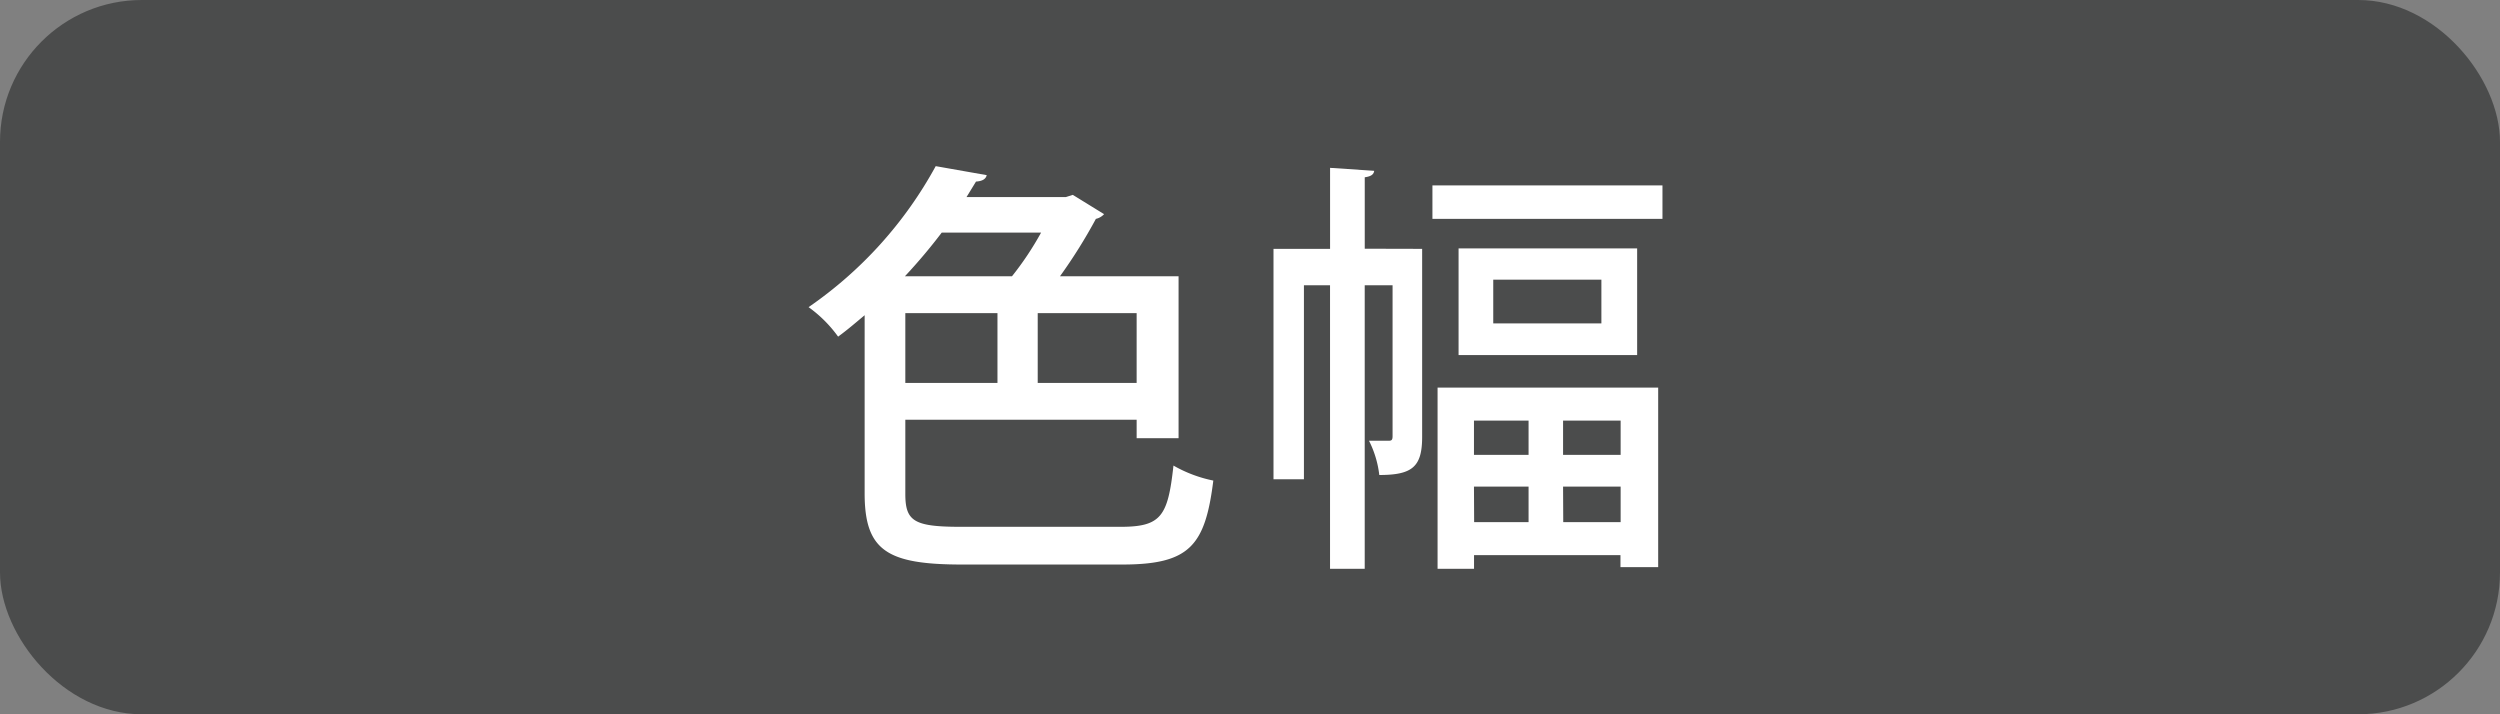
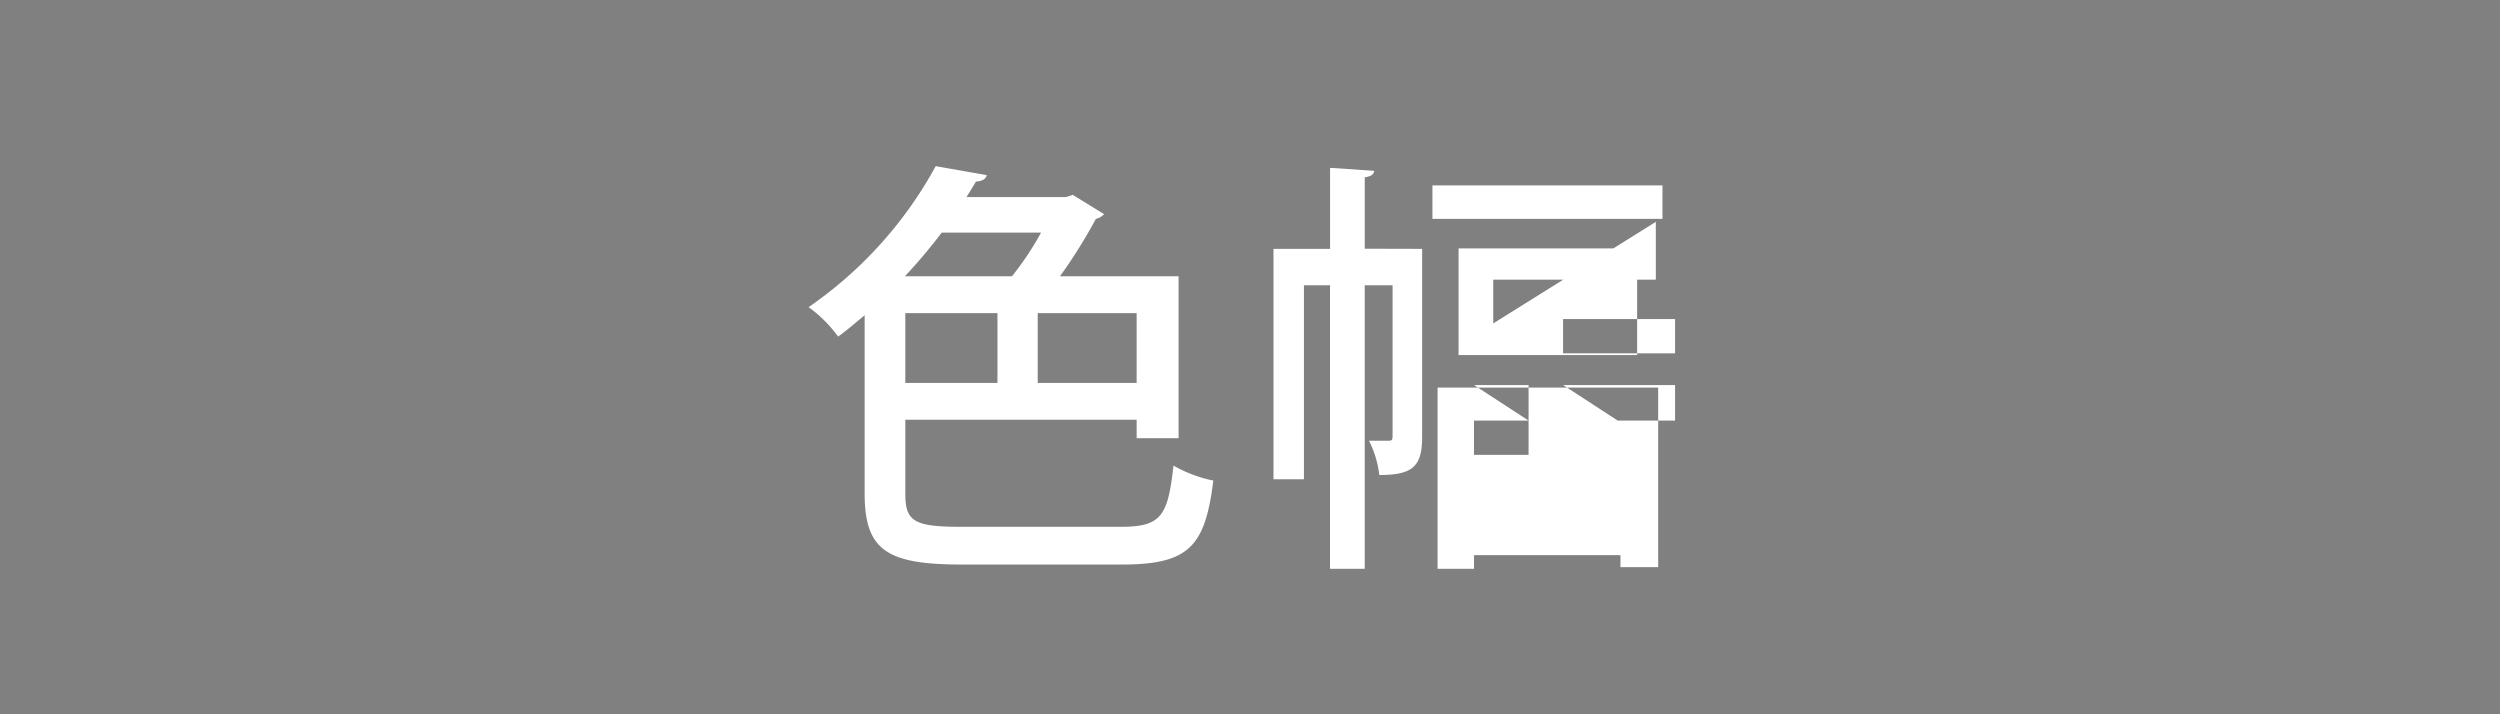
<svg xmlns="http://www.w3.org/2000/svg" viewBox="0 0 70 20">
  <rect x="0" y="0" width="70" height="20" fill="#808080" stroke="none" />
  <defs>
    <style>.cls-1{fill:#4b4c4c;}.cls-2{fill:#fff;}</style>
  </defs>
  <g id="レイヤー_2" data-name="レイヤー 2">
    <g id="レイヤー_2-2" data-name="レイヤー 2">
-       <rect class="cls-1" width="70" height="20" rx="3.972" />
      <path class="cls-2" d="M25.349,13.828c0,.768.241.923,1.56.923H31.37c1.14,0,1.332-.288,1.487-1.715a3.729,3.729,0,0,0,1.116.42c-.228,1.823-.66,2.351-2.554,2.351H26.945c-2.1,0-2.735-.384-2.735-1.992V8.826c-.239.2-.48.408-.743.6A3.606,3.606,0,0,0,22.64,8.6,11.439,11.439,0,0,0,26.2,4.652l1.428.252c-.025.109-.12.168-.3.18l-.265.433h2.784l.191-.061.876.54a.433.433,0,0,1-.229.132A14.592,14.592,0,0,1,29.68,7.735H33v4.534H31.826v-.516H25.349Zm2.987-6.093a8.583,8.583,0,0,0,.815-1.223H26.369a15.5,15.5,0,0,1-1.031,1.223ZM25.349,8.767v1.955h2.58V8.767Zm6.477,1.955V8.767h-2.77v1.955Z" />
-       <path class="cls-2" d="M39.82,6.968v5.264c0,.84-.275,1.068-1.2,1.068a2.838,2.838,0,0,0-.288-.959h.552c.084,0,.108-.025.108-.132V7.987h-.78v7.94h-.971V7.987H36.51V13.42h-.852V6.968h1.584V4.7l1.235.083c-.012.1-.084.156-.264.181v2Zm.288-1.776h6.441v.936H40.108Zm.144,10.735V10.853h6.177v5.026H45.373v-.336h-4.1v.384Zm.588-8.972h5V9.941h-5ZM42.8,11.776H41.271v.96H42.8Zm-1.524,2.843H42.8v-.995H41.271Zm3.563-5.564V7.831H41.811V9.055Zm.539,3.681v-.96H43.766v.96Zm-1.607,1.883h1.607v-.995H43.766Z" />
+       <path class="cls-2" d="M39.82,6.968v5.264c0,.84-.275,1.068-1.2,1.068a2.838,2.838,0,0,0-.288-.959h.552c.084,0,.108-.025.108-.132V7.987h-.78v7.94h-.971V7.987H36.51V13.42h-.852V6.968h1.584V4.7l1.235.083c-.012.1-.084.156-.264.181v2Zm.288-1.776h6.441v.936H40.108Zm.144,10.735V10.853h6.177v5.026H45.373v-.336h-4.1v.384Zm.588-8.972h5V9.941h-5ZM42.8,11.776H41.271v.96H42.8ZH42.8v-.995H41.271Zm3.563-5.564V7.831H41.811V9.055Zm.539,3.681v-.96H43.766v.96Zm-1.607,1.883h1.607v-.995H43.766Z" />
    </g>
  </g>
</svg>